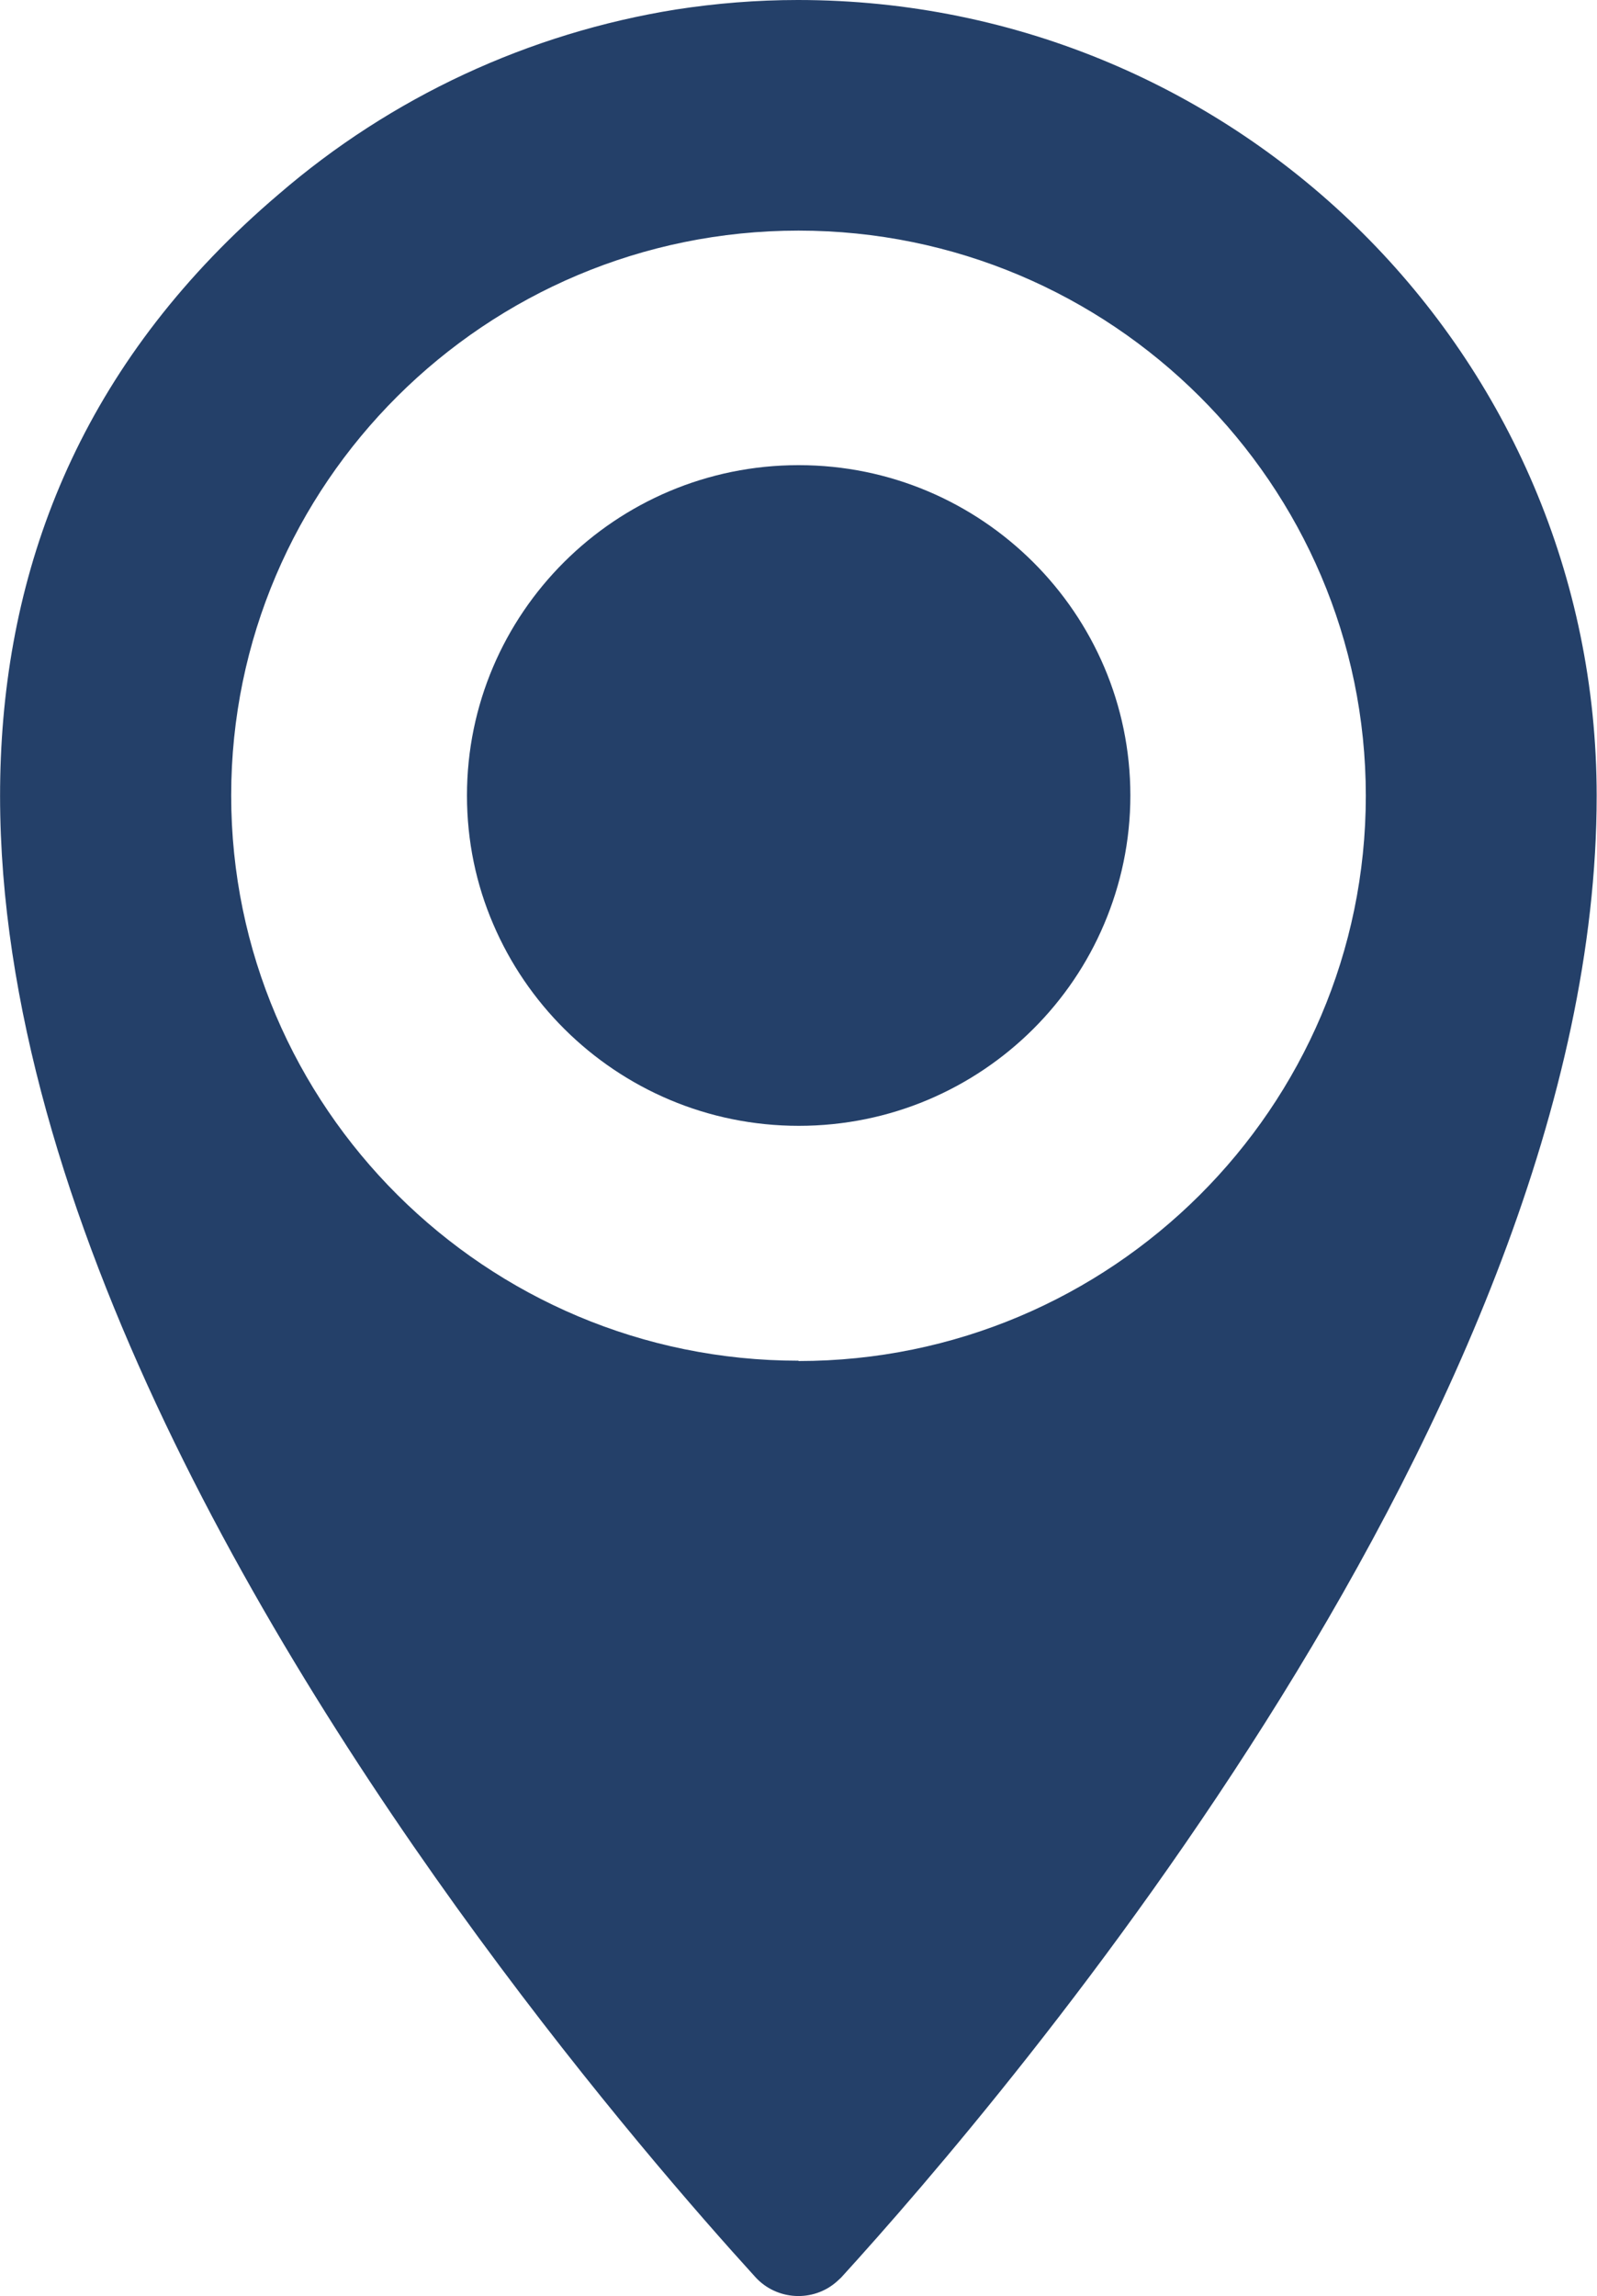
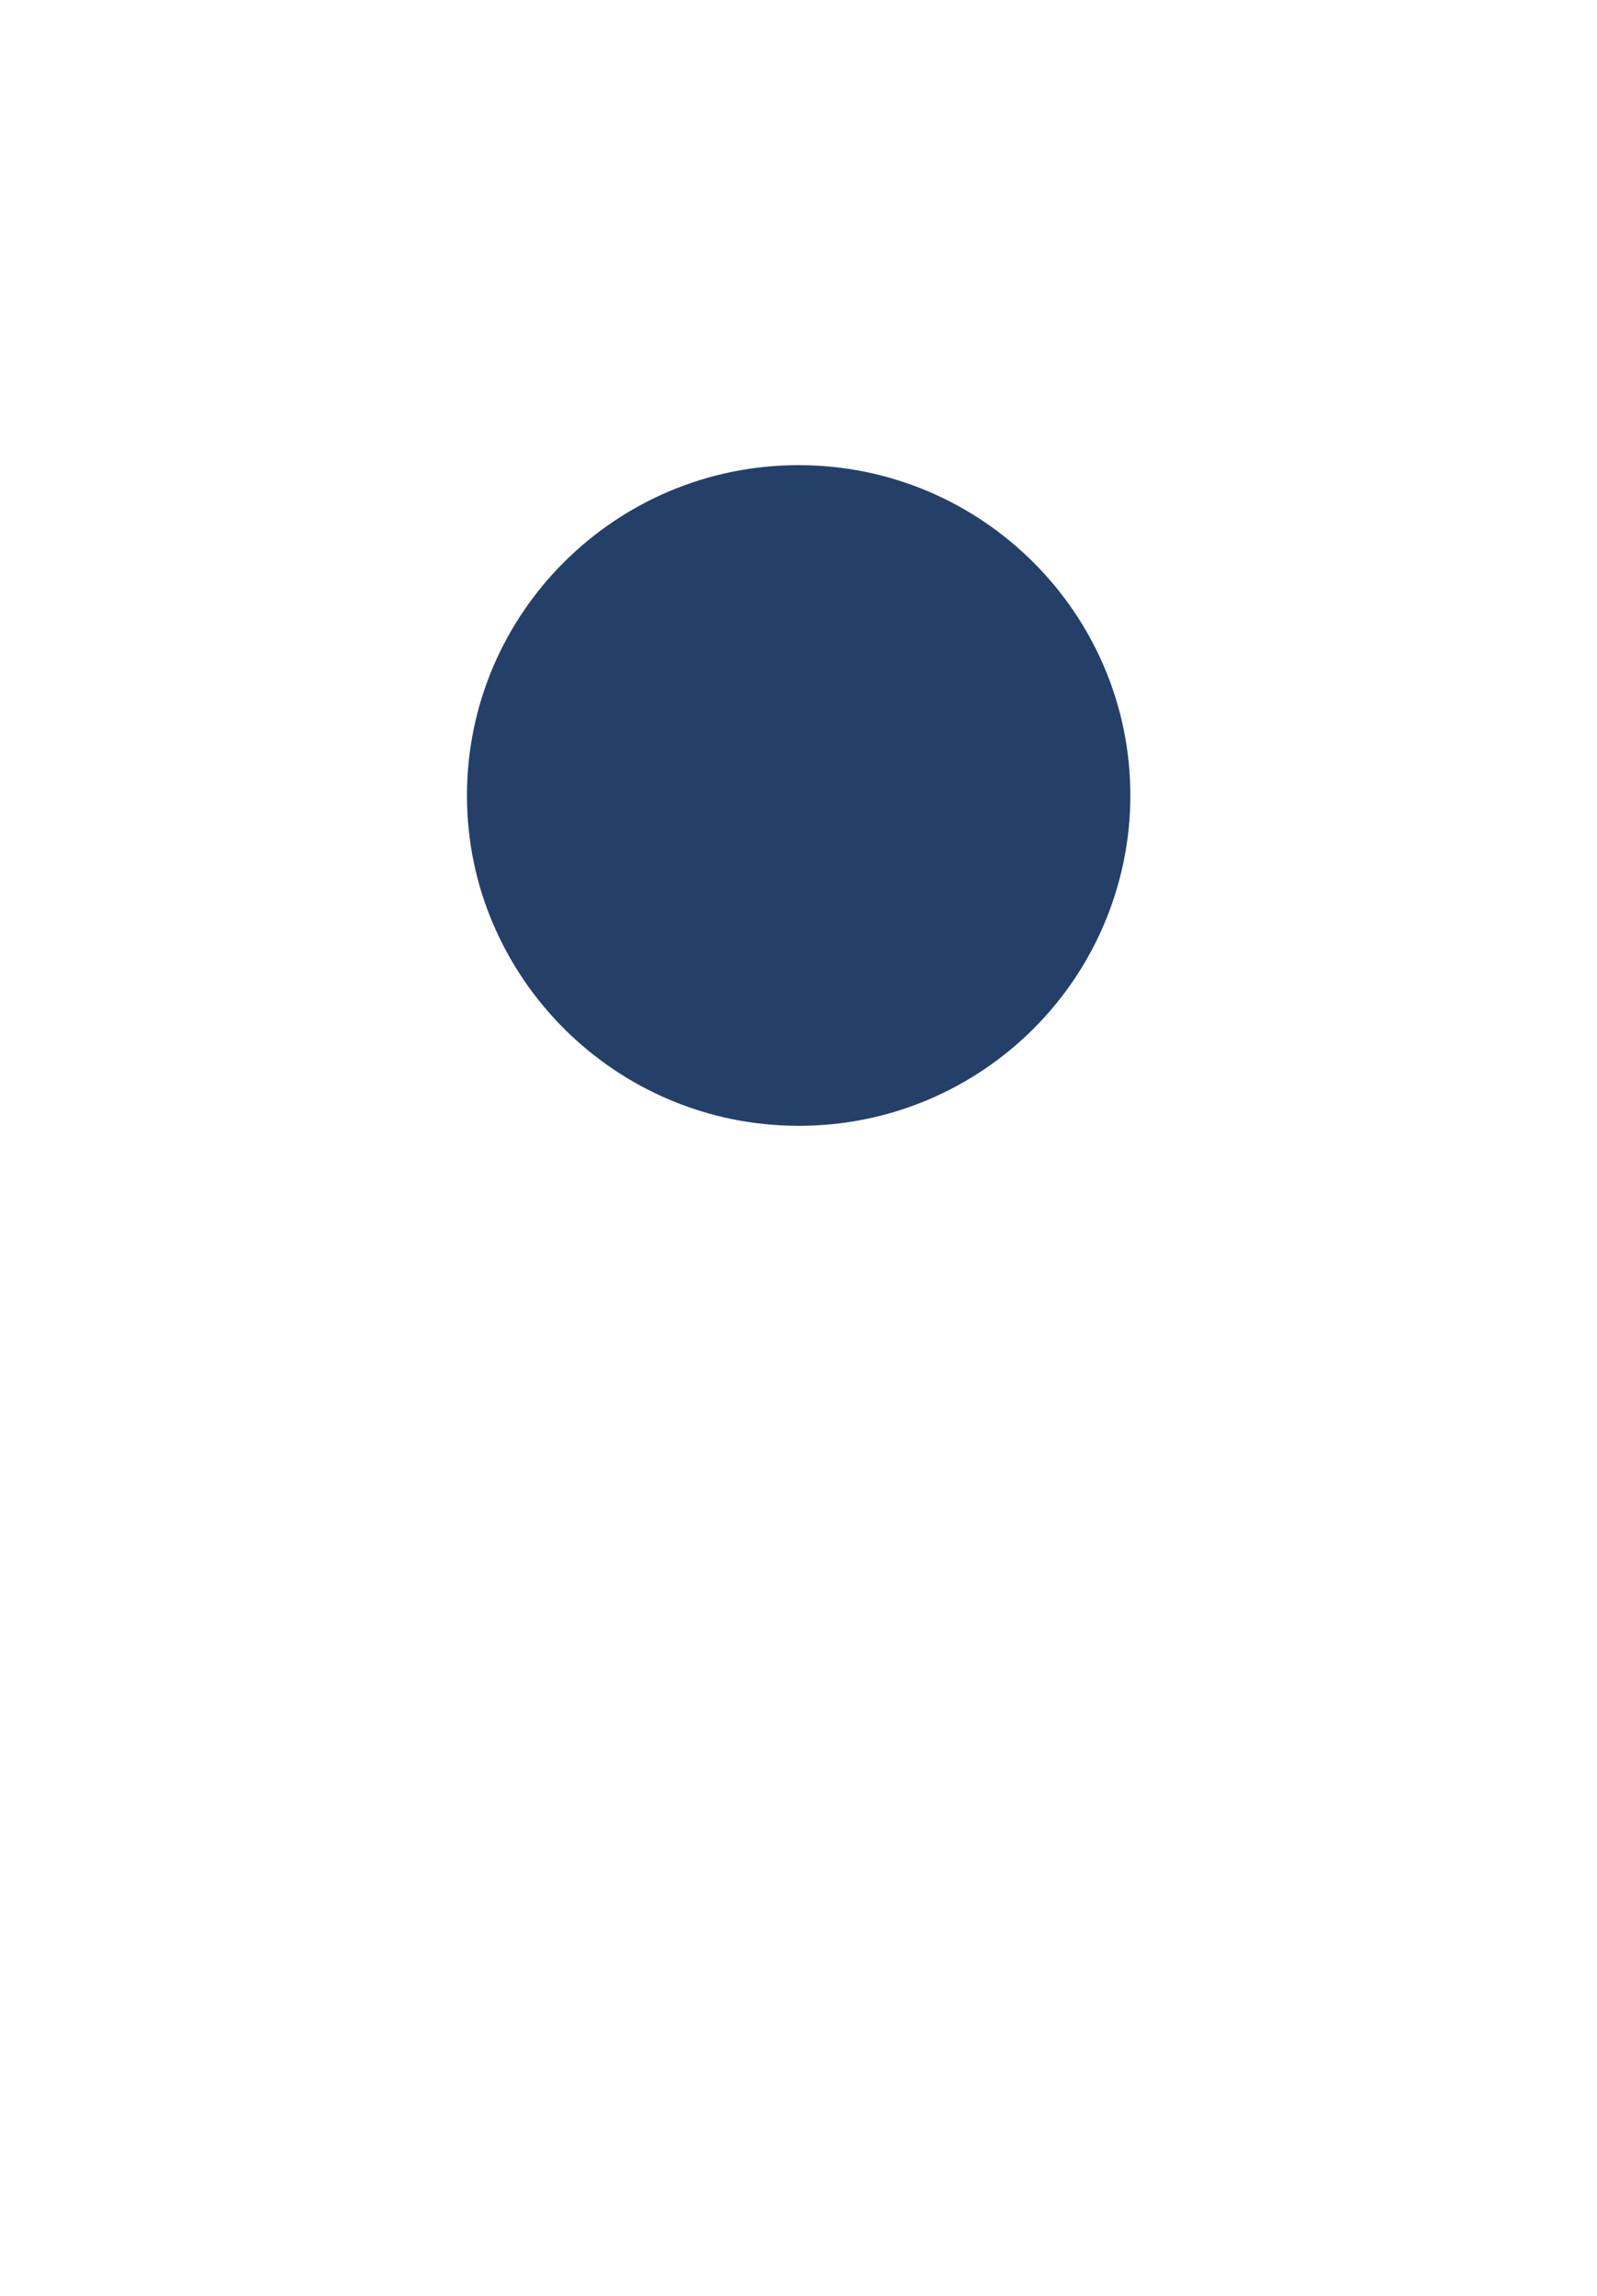
<svg xmlns="http://www.w3.org/2000/svg" id="Calque_2" viewBox="0 0 48.7 70">
  <g id="Calque_1-2">
-     <path d="m24.33,0c-1.25,0-2.49.1-3.72.29-4.49.72-8.68,2.67-12.11,5.63-23.17,19.7,7.64,55.92,14.53,63.49.65.72,1.77.78,2.49.14.04-.04.09-.08.13-.12,5.05-5.54,23.04-26.57,23.04-45.17C48.69,10.86,37.78,0,24.33,0Zm.02,41.48c-9.54,0-17.3-7.73-17.3-17.23S14.81,7.03,24.35,7.03s17.3,7.73,17.3,17.23-7.76,17.23-17.3,17.23Z" style="fill:#244069; stroke-width:0px;" />
    <path d="m24.35,14.18c-5.58,0-10.11,4.52-10.11,10.07,0,1.39.28,2.71.8,3.92,1.03,2.41,2.97,4.34,5.39,5.36,1.21.51,2.54.79,3.93.79s2.72-.28,3.93-.79c2.42-1.02,4.36-2.95,5.38-5.36.51-1.2.8-2.53.8-3.92,0-5.55-4.54-10.07-10.11-10.07Z" style="fill:#244069; stroke-width:0px;" />
  </g>
</svg>